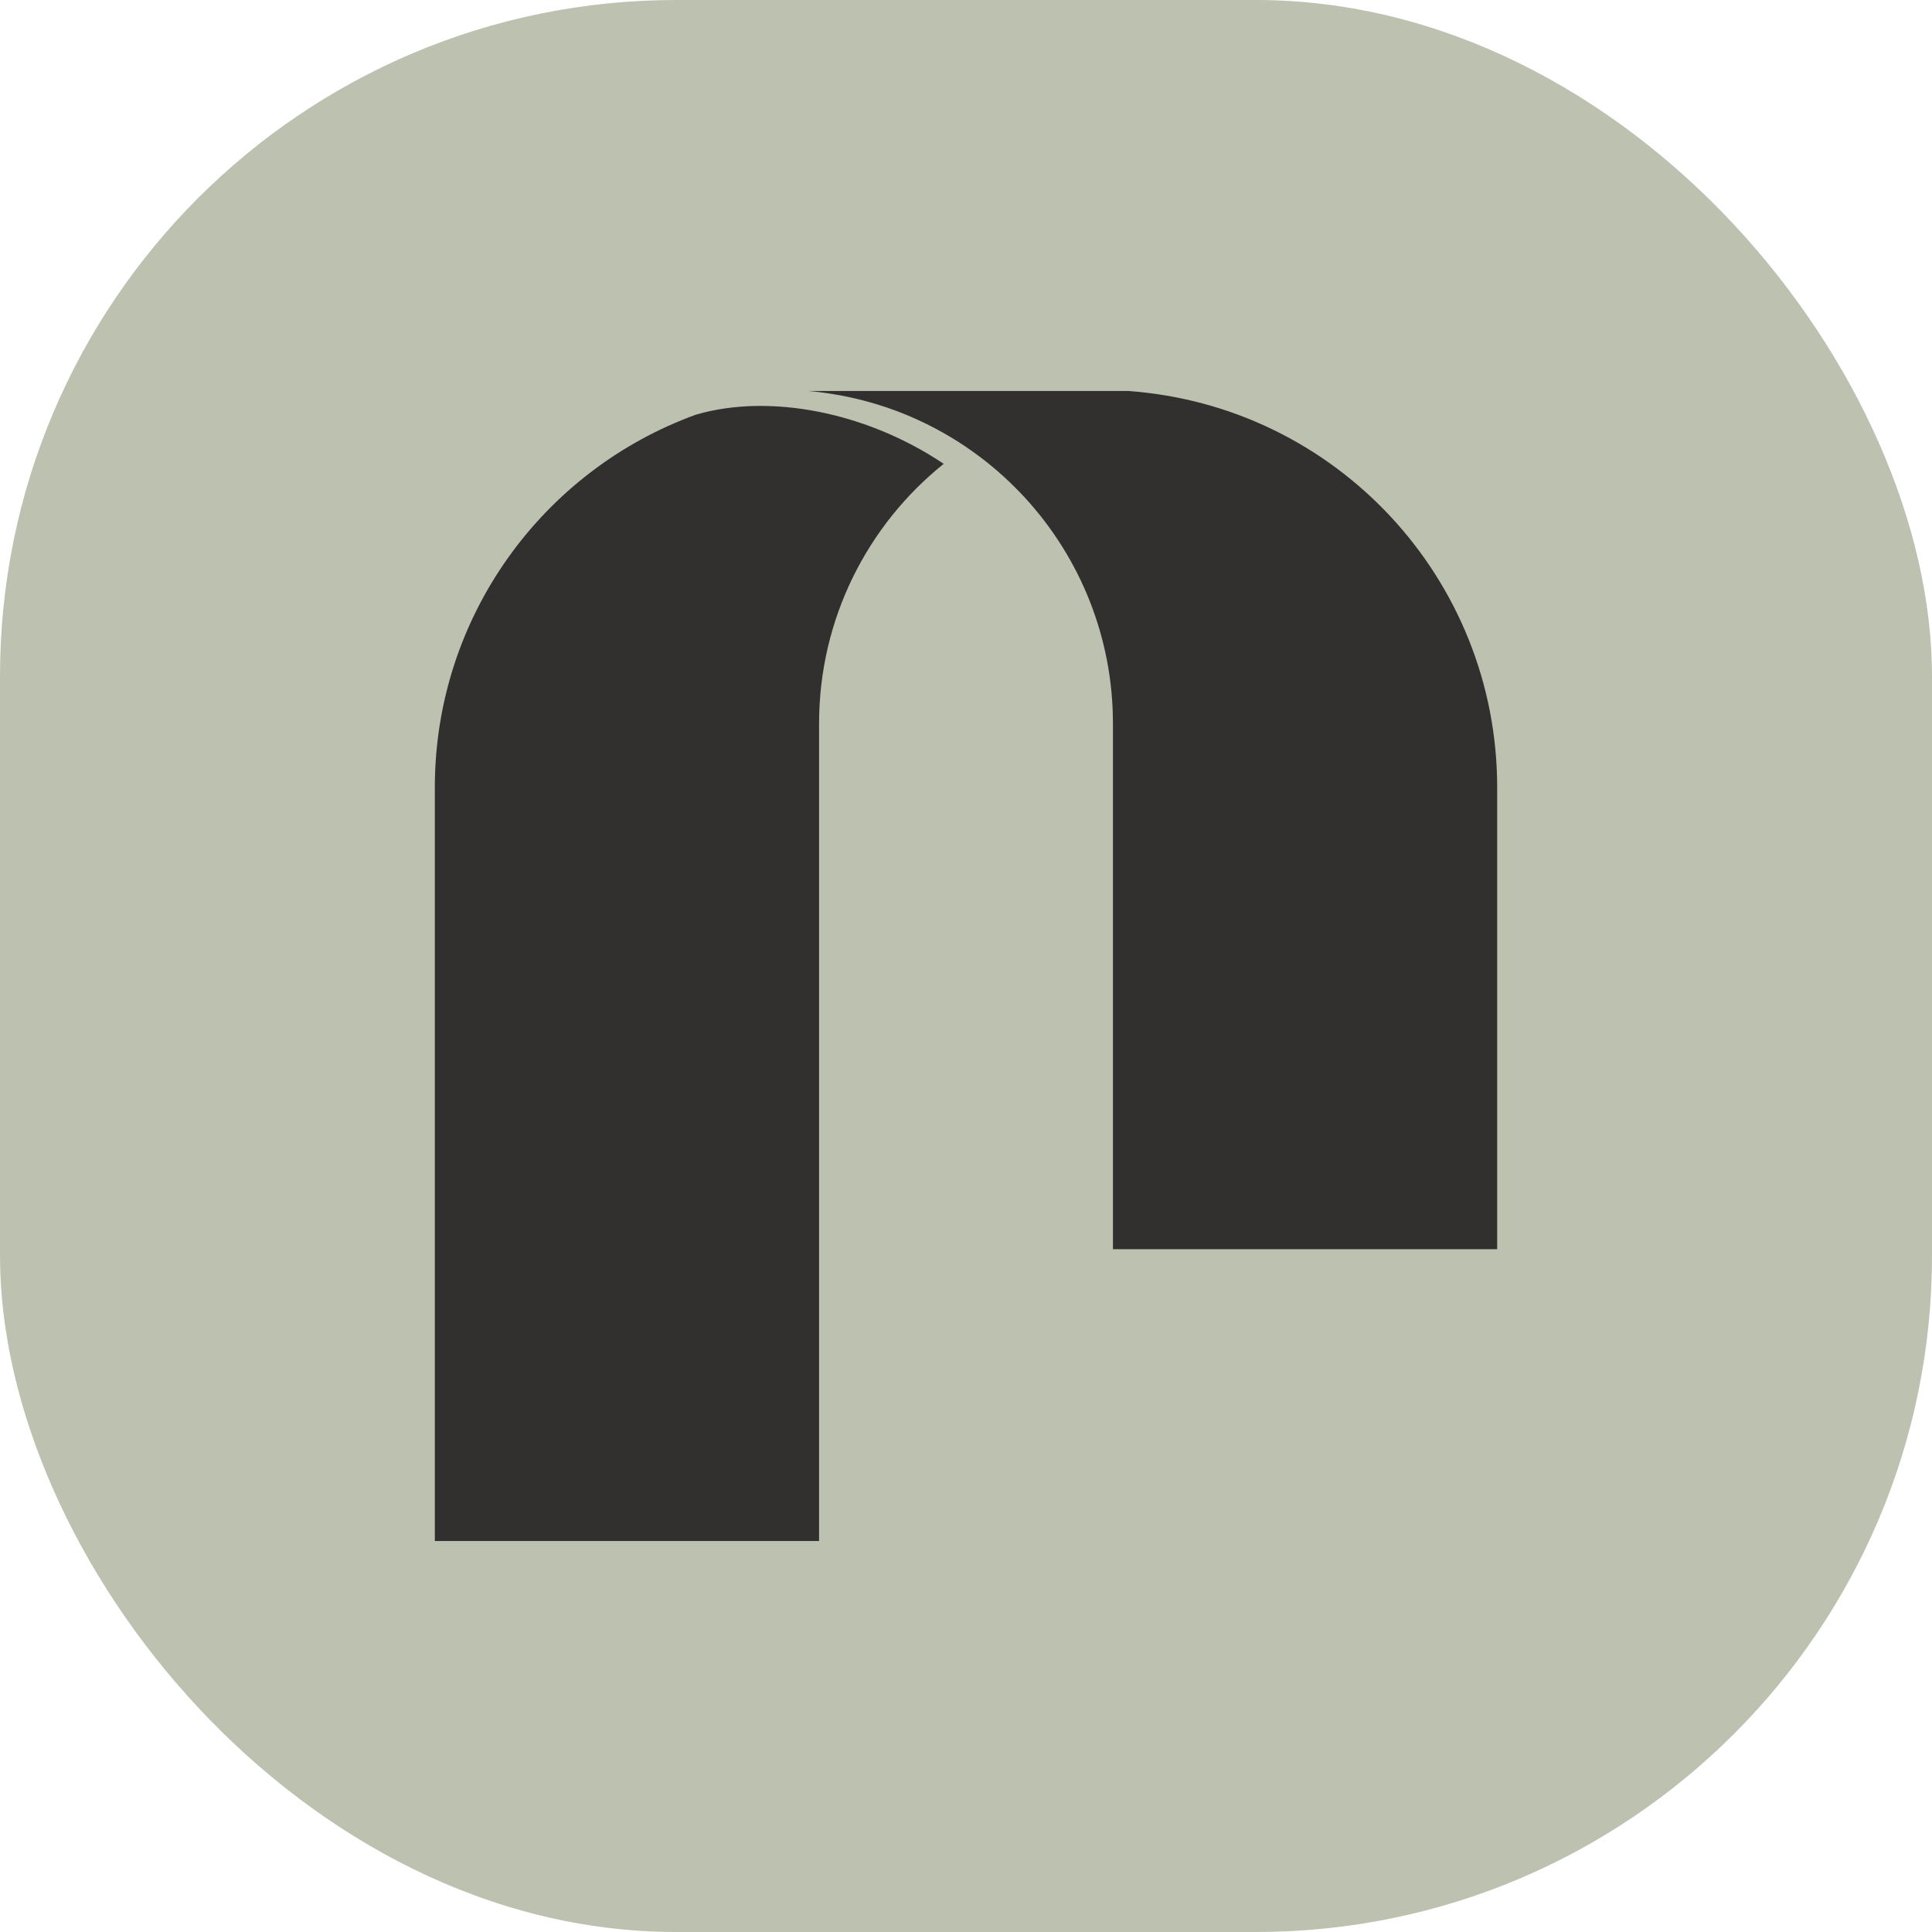
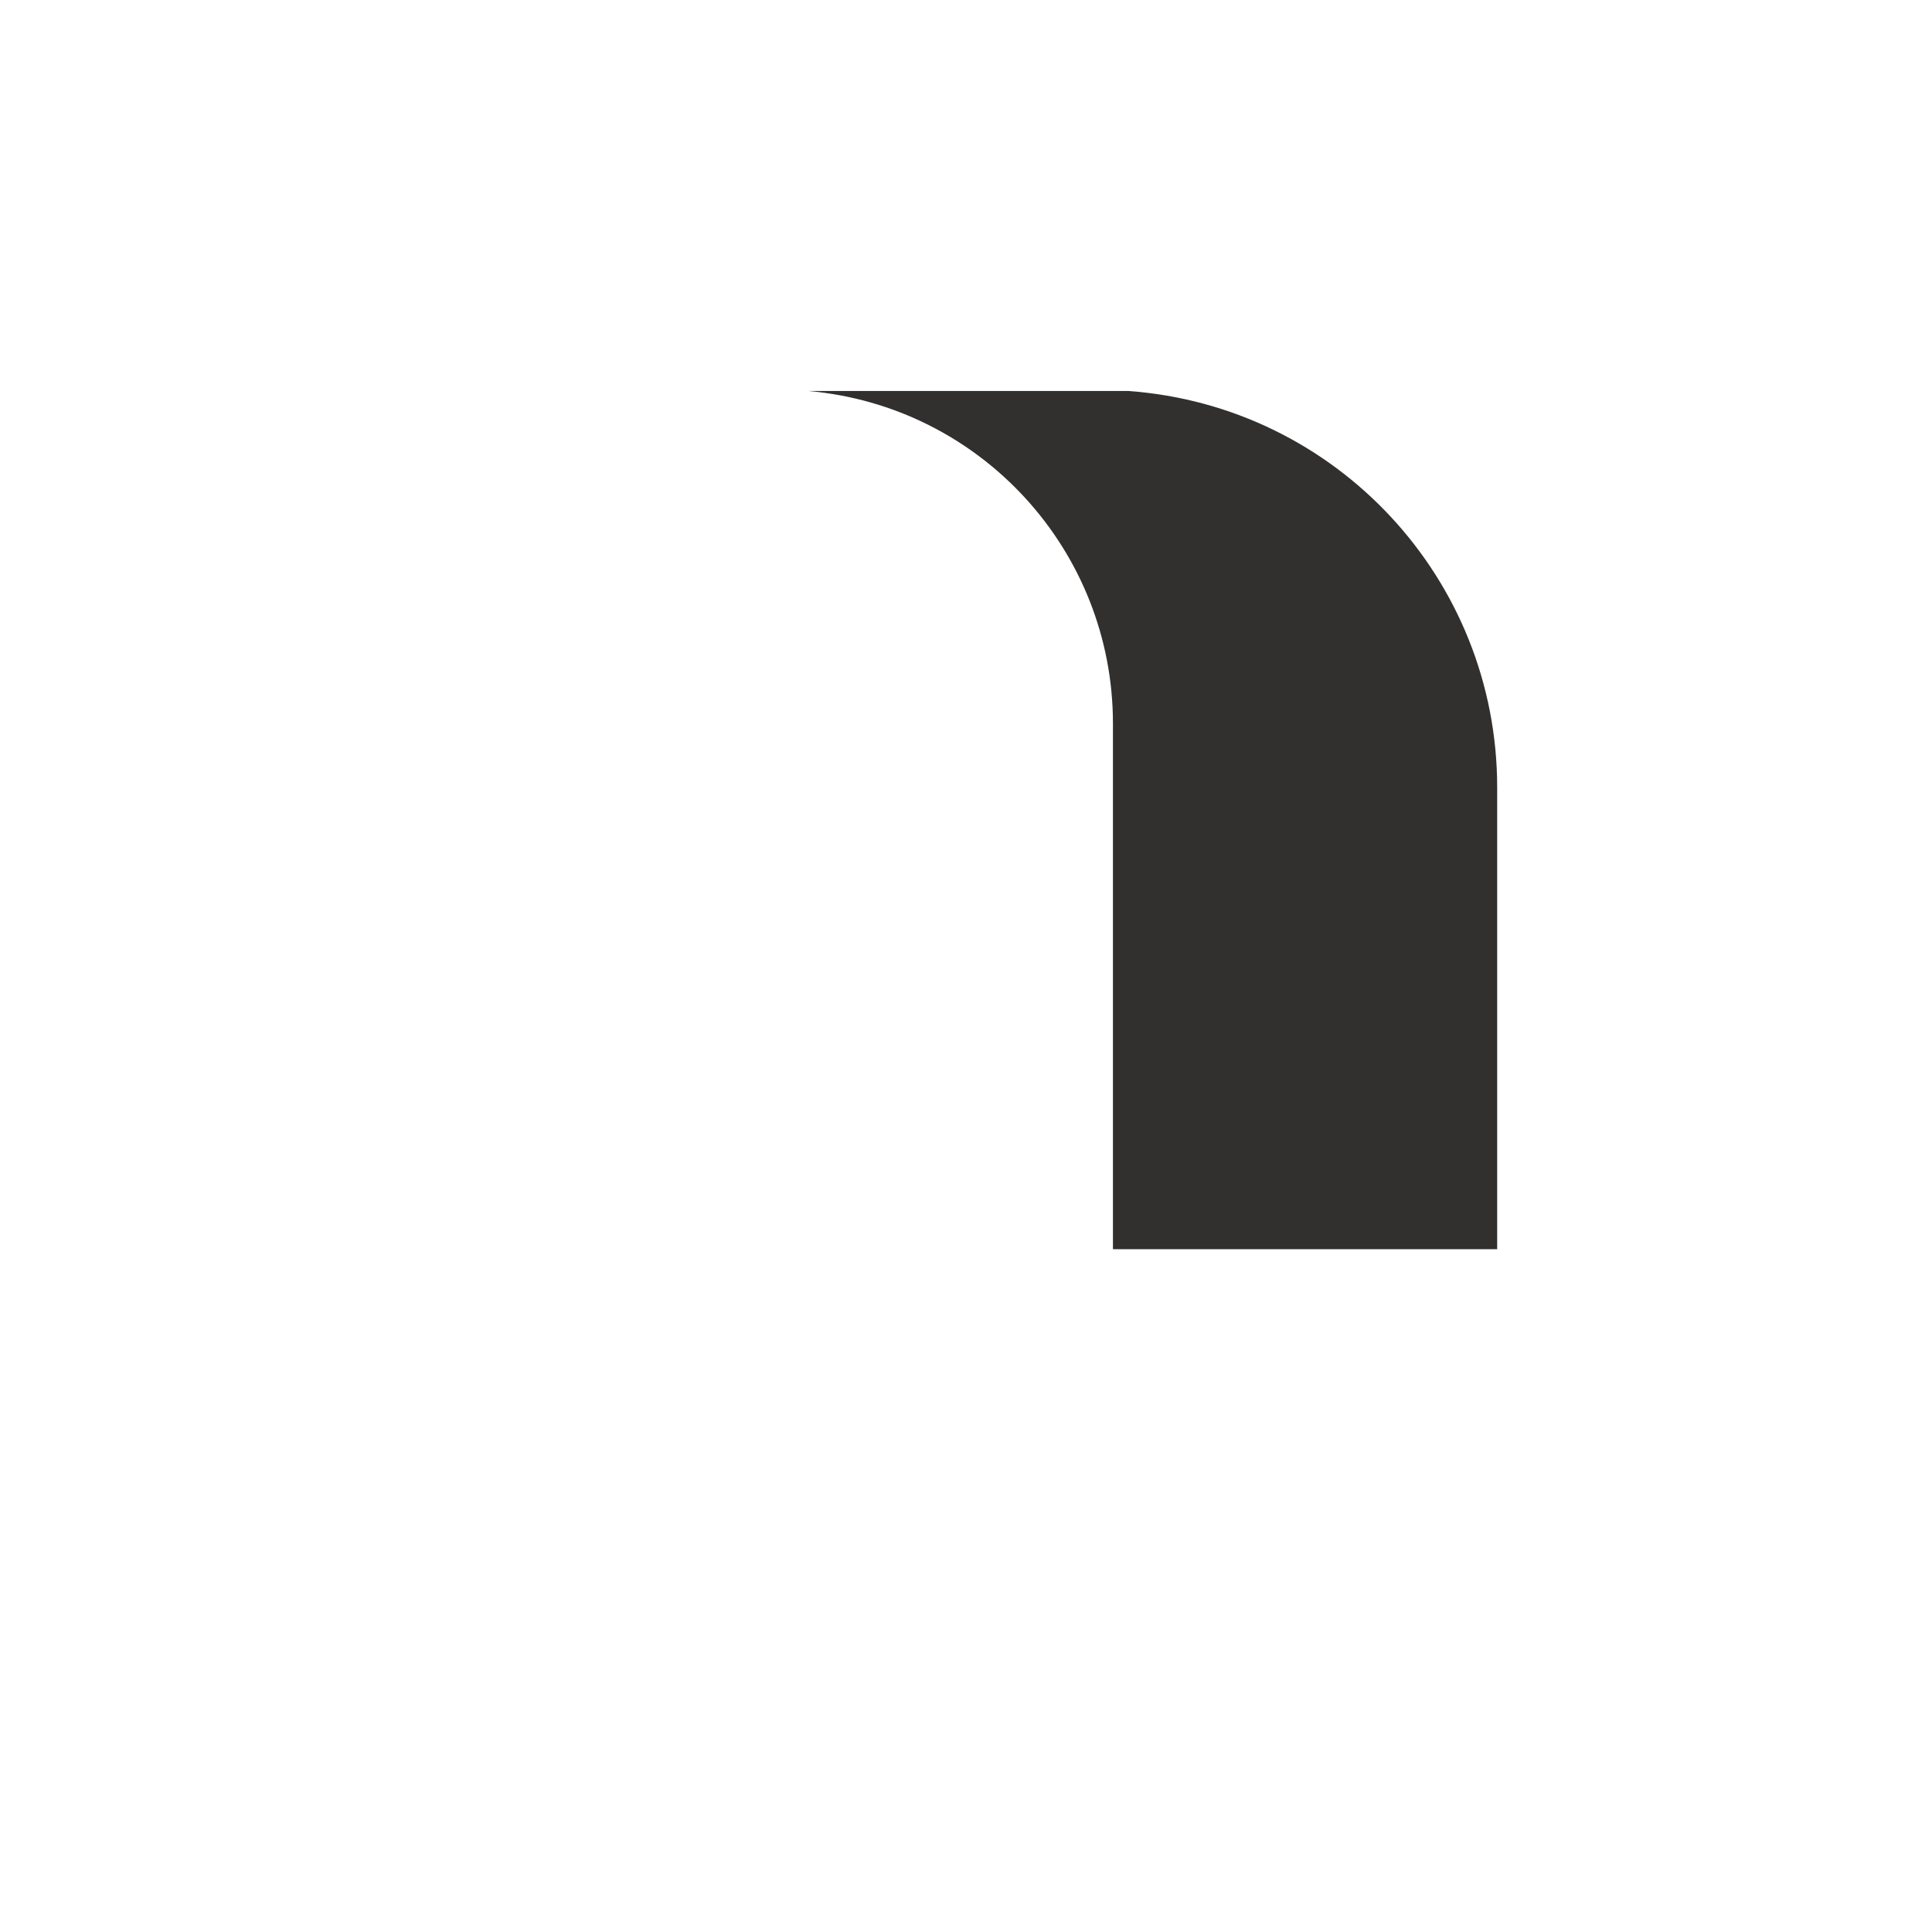
<svg xmlns="http://www.w3.org/2000/svg" version="1.1" width="1000" height="1000">
-   <rect width="1000" height="1000" rx="350" ry="350" fill="#bdc1af" />
  <g transform="matrix(4.762,0,0,4.762,221.432,200.004)">
    <svg version="1.1" width="117" height="126">
      <svg width="117" height="126" viewBox="0 0 117 126" fill="none">
-         <path fill-rule="evenodd" clip-rule="evenodd" d="M56.075 8.415C47.784 15.07 42.529 25.284 42.529 36.64V125.498H0.764V43.583C0.764 25.049 12.506 9.1 29.159 3.066C37.11 0.75 47.634 2.751 56.075 8.415Z" fill="#32302F" />
        <path d="M41.365 0.5H76.165C98.75 2.143 116.234 20.945 116.234 43.59V93.78H74.47V36.648C74.47 17.84 60.1 2.15 41.365 0.5Z" fill="#32302F" />
      </svg>
    </svg>
  </g>
</svg>